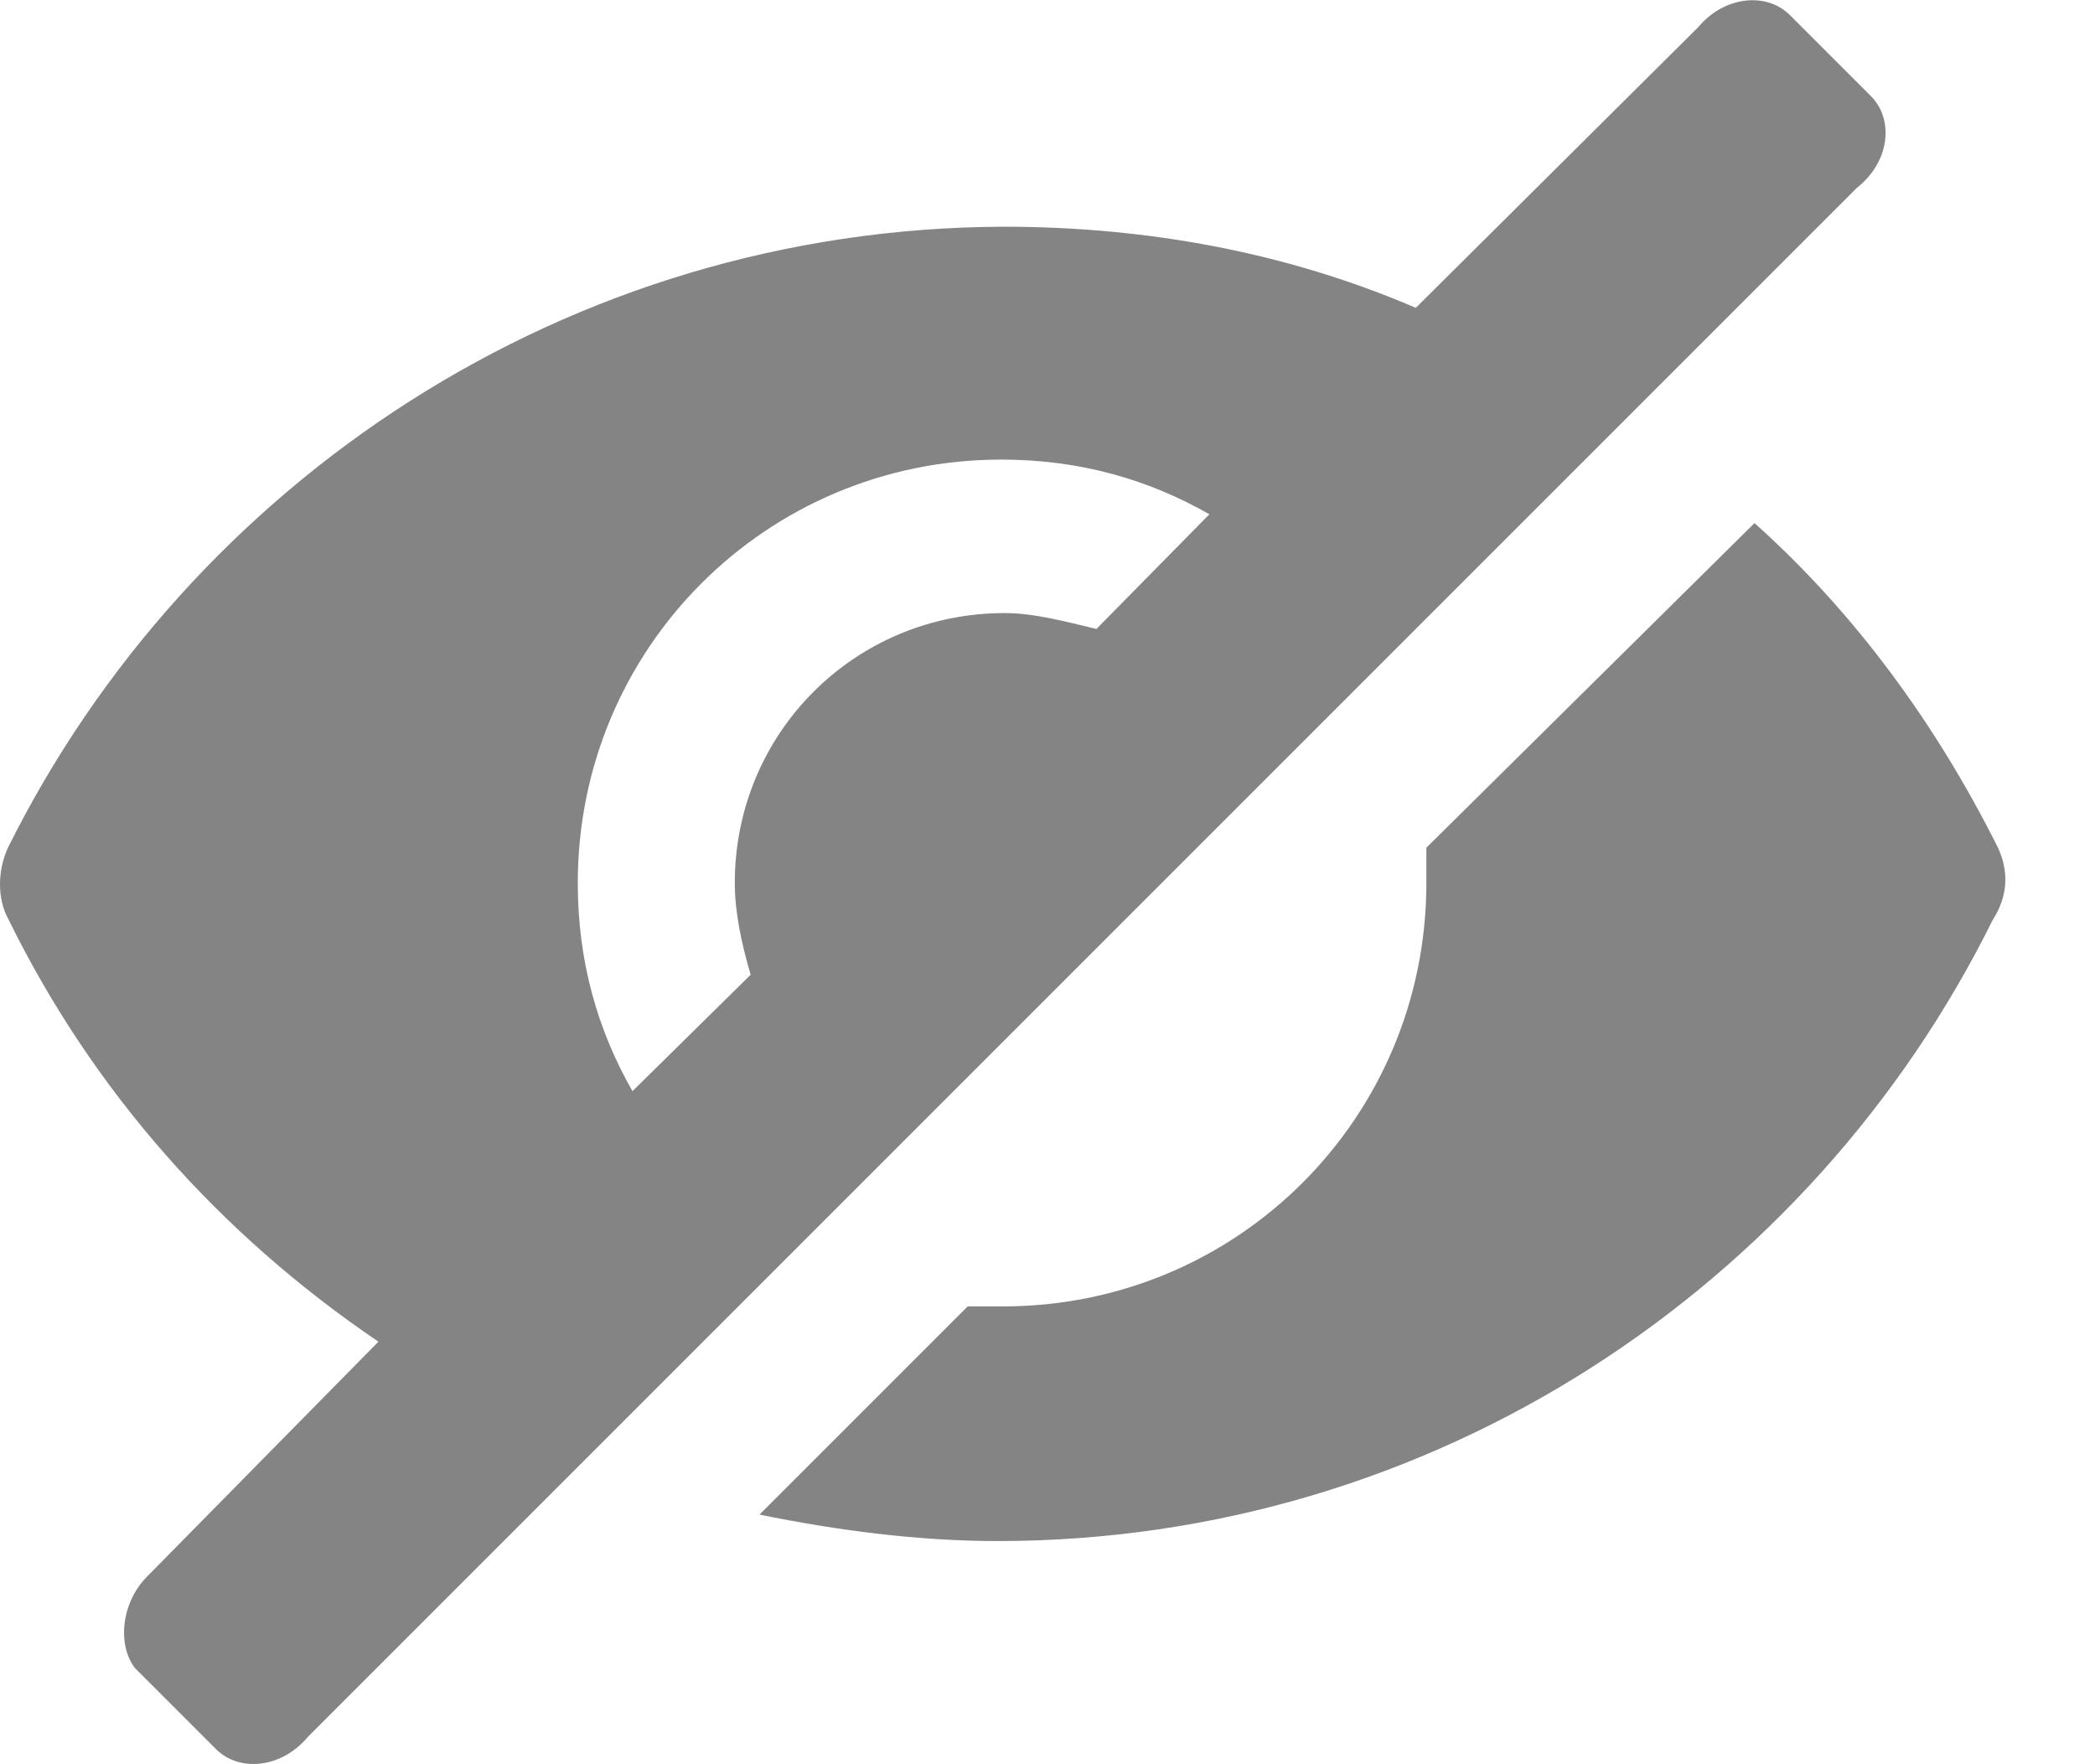
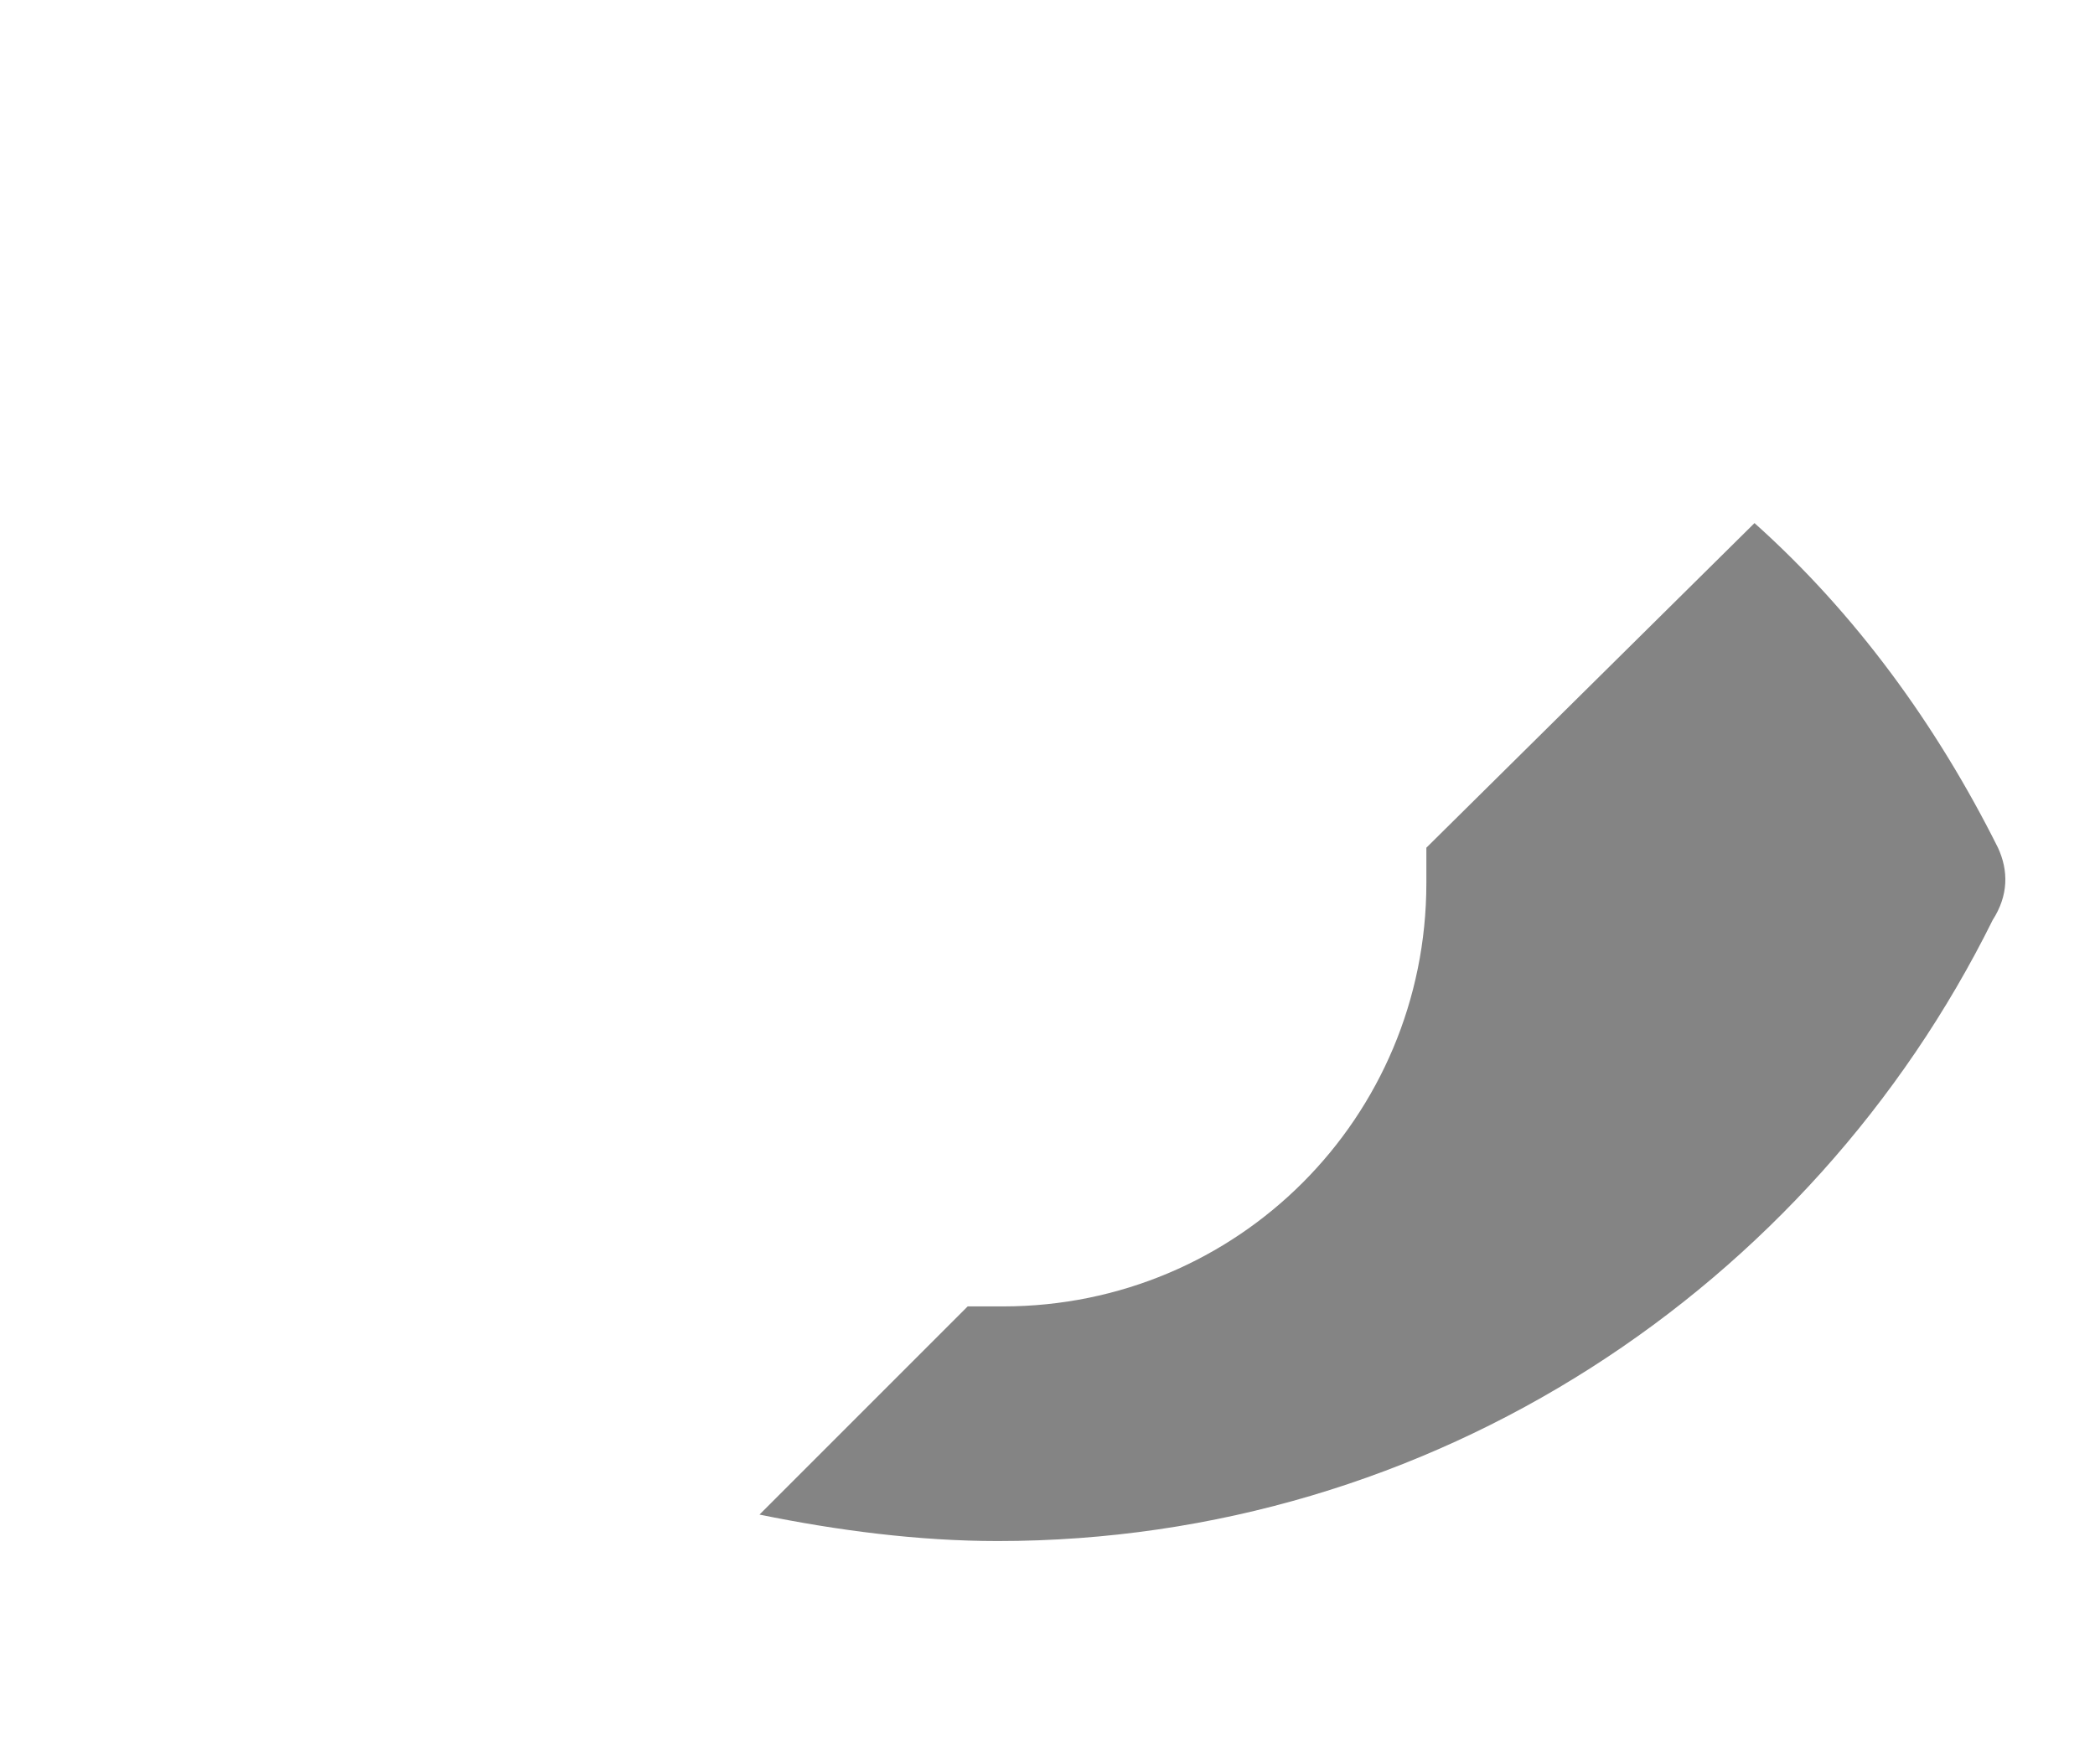
<svg xmlns="http://www.w3.org/2000/svg" width="19" height="16" viewBox="0 0 19 16" fill="none">
-   <path d="M16.968 0.872L16.232 0.136C16.024 -0.072 15.64 -0.04 15.4 0.248L12.84 2.792C11.688 2.296 10.424 2.056 9.096 2.056C5.144 2.072 1.72 4.376 0.072 7.688C-0.024 7.896 -0.024 8.152 0.072 8.328C0.84 9.896 1.992 11.192 3.432 12.168L1.336 14.296C1.096 14.536 1.064 14.92 1.224 15.128L1.96 15.864C2.168 16.072 2.552 16.04 2.792 15.752L16.84 1.704C17.144 1.464 17.176 1.08 16.968 0.872L16.968 0.872ZM9.944 5.704C9.672 5.64 9.384 5.56 9.112 5.56C7.752 5.56 6.664 6.648 6.664 8.008C6.664 8.28 6.728 8.568 6.808 8.84L5.736 9.896C5.416 9.336 5.24 8.712 5.24 8.008C5.24 5.88 6.952 4.168 9.08 4.168C9.784 4.168 10.408 4.344 10.968 4.664L9.944 5.704Z" fill="#666666" fill-opacity="0.8" />
  <path d="M18.12 7.688C17.56 6.568 16.824 5.56 15.912 4.744L12.936 7.688V8.008C12.936 10.136 11.224 11.848 9.096 11.848H8.776L6.888 13.736C7.592 13.88 8.328 13.976 9.048 13.976C13 13.976 16.424 11.672 18.072 8.344C18.216 8.12 18.216 7.896 18.12 7.688L18.12 7.688Z" fill="#666666" fill-opacity="0.8" />
</svg>